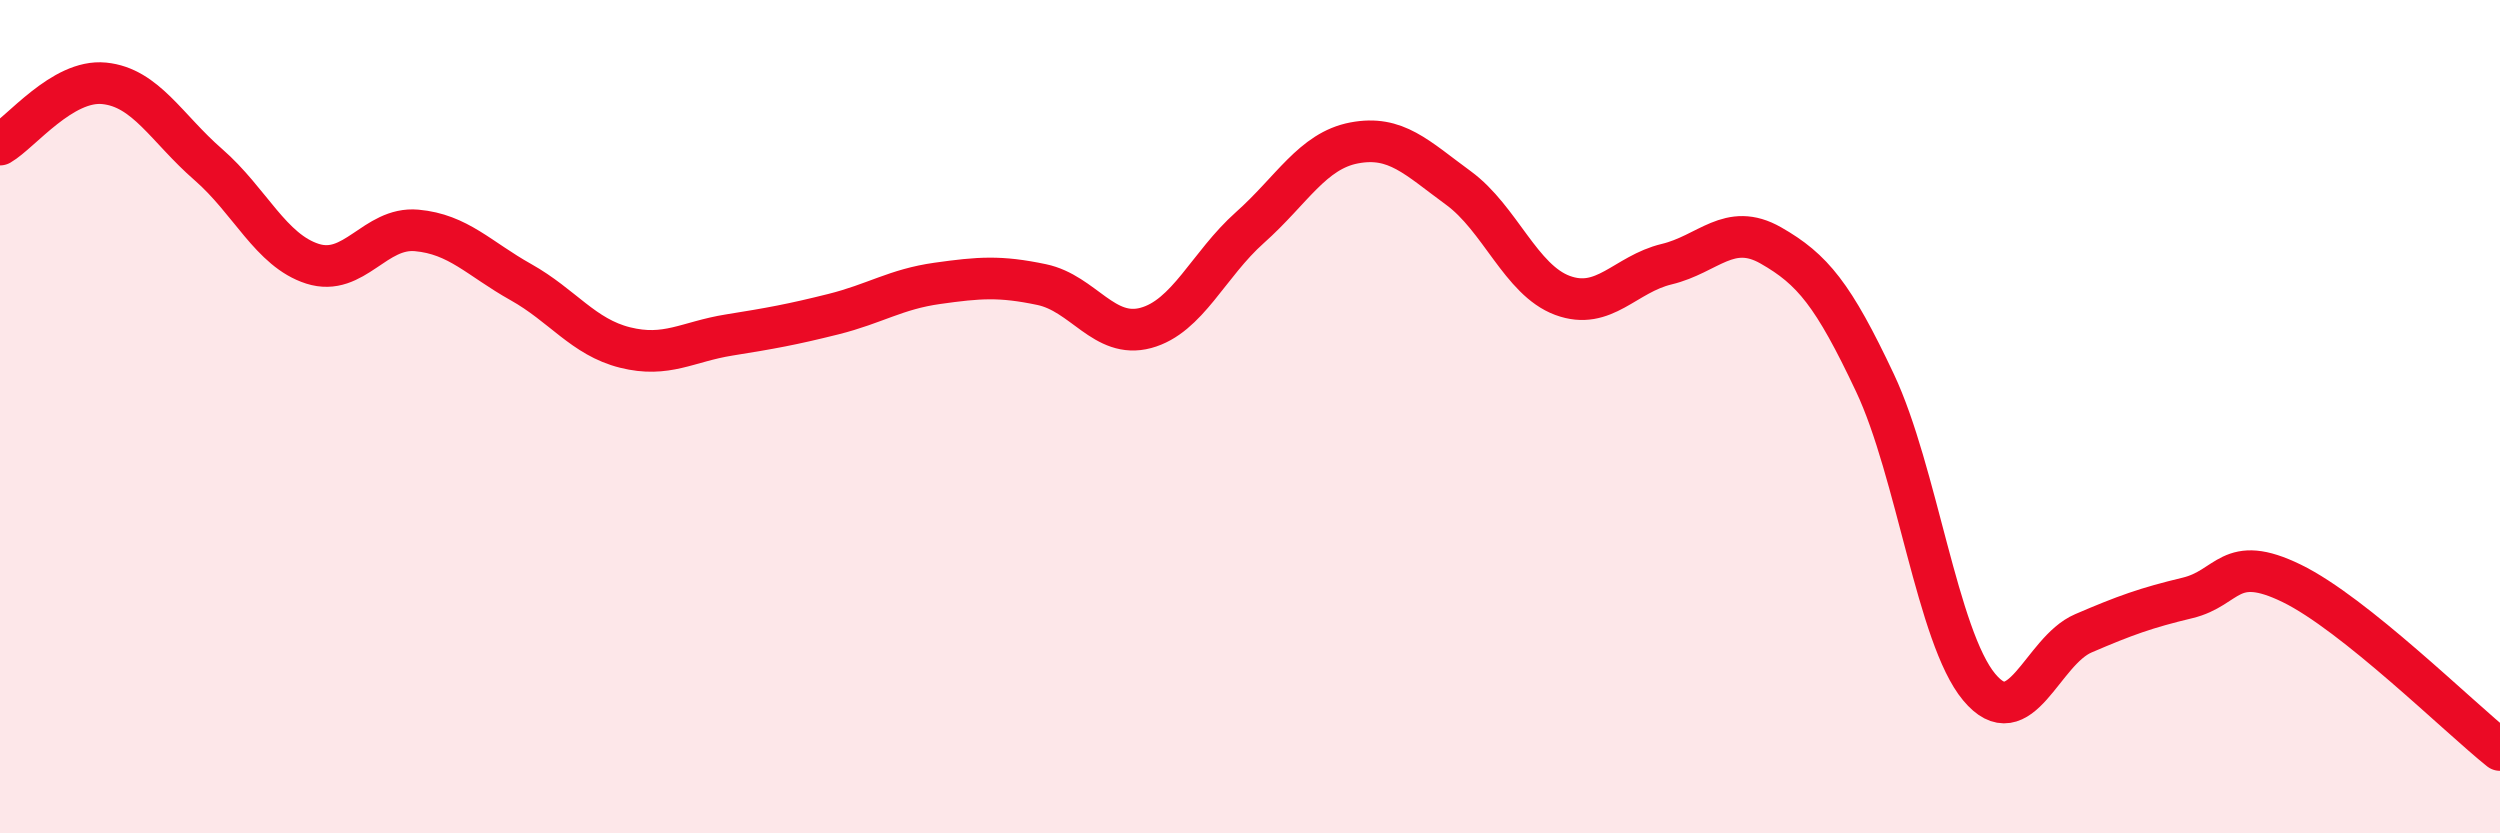
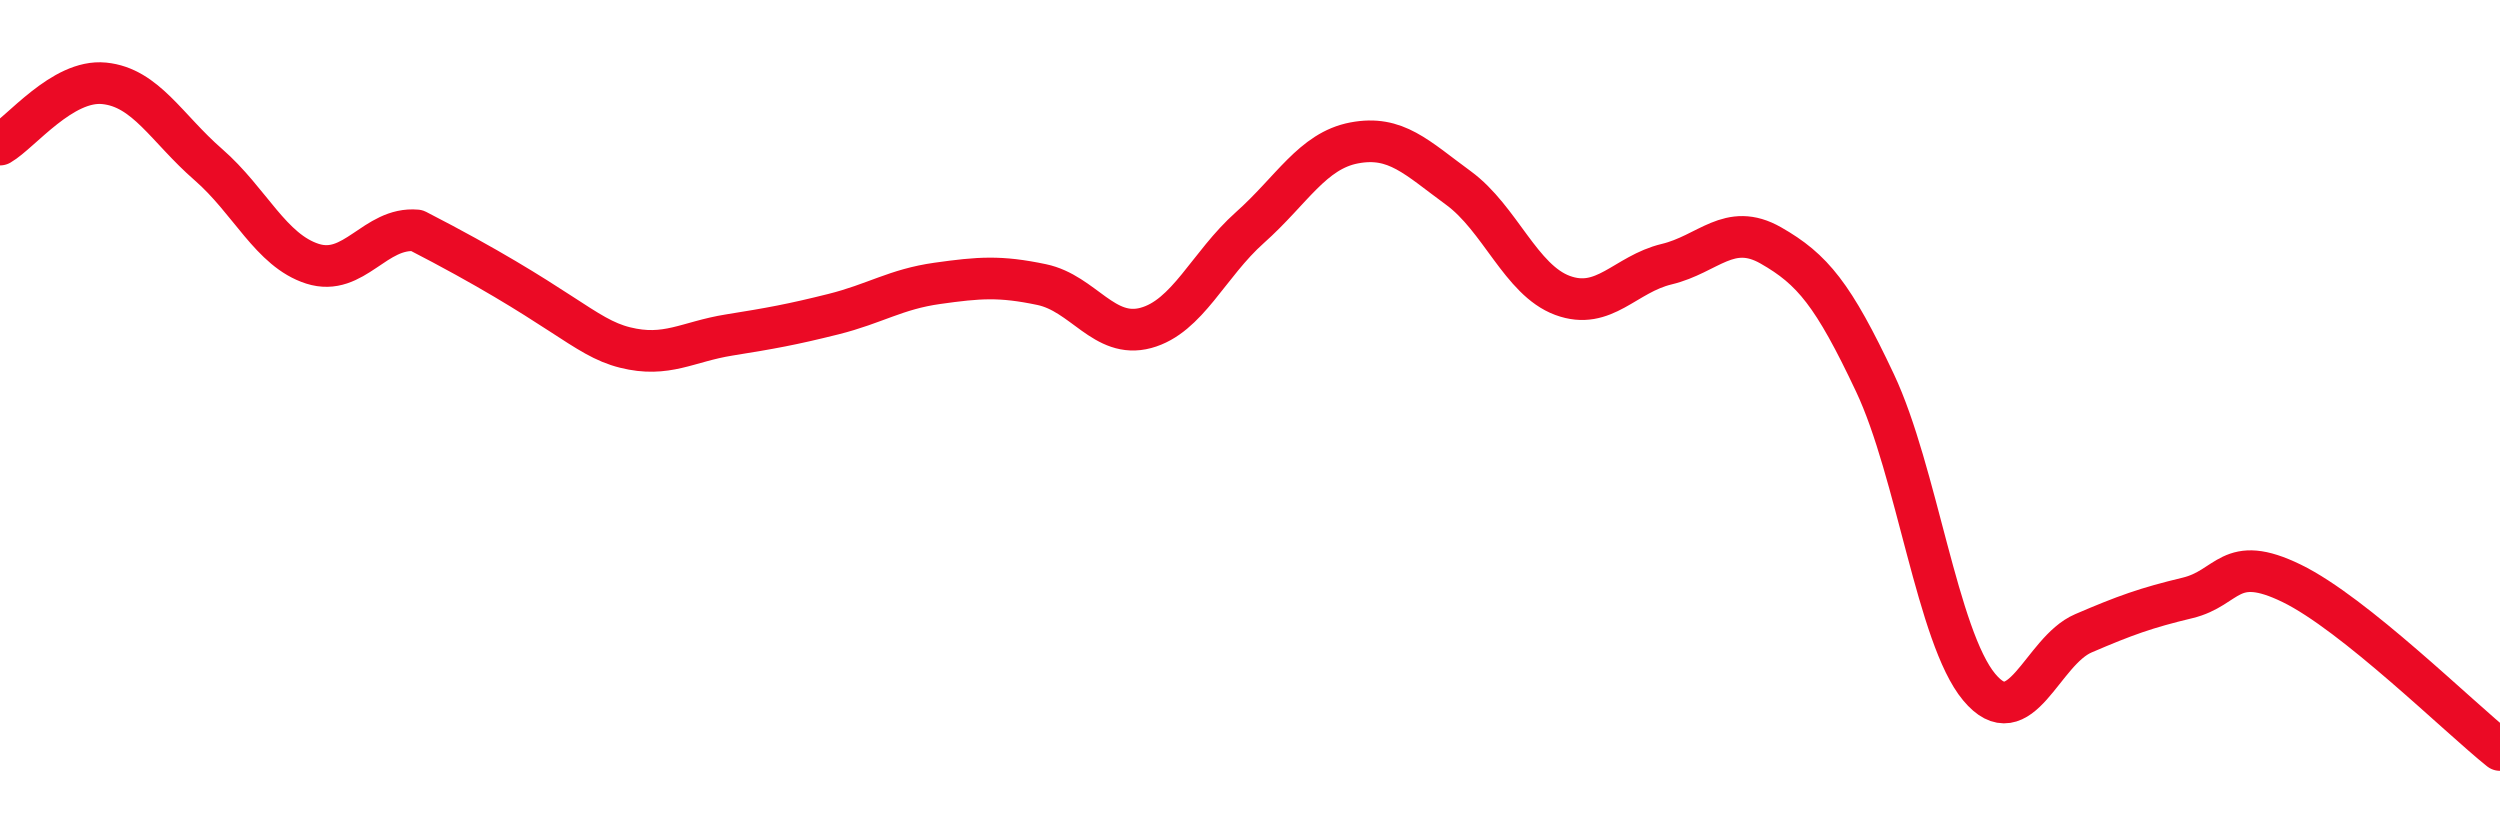
<svg xmlns="http://www.w3.org/2000/svg" width="60" height="20" viewBox="0 0 60 20">
-   <path d="M 0,3.47 C 0.5,3.18 1.5,1.9 2.5,2 C 3.5,2.1 4,3.08 5,3.95 C 6,4.82 6.5,6.01 7.5,6.33 C 8.5,6.65 9,5.44 10,5.53 C 11,5.62 11.5,6.21 12.5,6.77 C 13.5,7.33 14,8.09 15,8.34 C 16,8.59 16.5,8.2 17.5,8.04 C 18.5,7.88 19,7.79 20,7.54 C 21,7.29 21.5,6.94 22.5,6.8 C 23.5,6.66 24,6.62 25,6.83 C 26,7.04 26.5,8.14 27.5,7.87 C 28.5,7.6 29,6.35 30,5.46 C 31,4.57 31.5,3.62 32.5,3.43 C 33.5,3.24 34,3.78 35,4.51 C 36,5.24 36.5,6.72 37.5,7.09 C 38.5,7.46 39,6.58 40,6.34 C 41,6.1 41.5,5.32 42.5,5.89 C 43.5,6.46 44,7.07 45,9.19 C 46,11.31 46.5,15.29 47.5,16.49 C 48.5,17.69 49,15.63 50,15.2 C 51,14.77 51.5,14.59 52.5,14.35 C 53.5,14.11 53.5,13.27 55,14 C 56.5,14.73 59,17.2 60,18L60 20L0 20Z" fill="#EB0A25" opacity="0.1" stroke-linecap="round" stroke-linejoin="round" />
-   <path d="M 0,3.47 C 0.5,3.18 1.5,1.9 2.5,2 C 3.5,2.1 4,3.08 5,3.95 C 6,4.82 6.5,6.01 7.5,6.33 C 8.5,6.65 9,5.44 10,5.53 C 11,5.62 11.5,6.21 12.5,6.77 C 13.5,7.33 14,8.09 15,8.34 C 16,8.59 16.5,8.2 17.5,8.04 C 18.5,7.88 19,7.79 20,7.54 C 21,7.29 21.5,6.94 22.5,6.8 C 23.5,6.66 24,6.62 25,6.83 C 26,7.04 26.5,8.14 27.5,7.87 C 28.5,7.6 29,6.35 30,5.46 C 31,4.57 31.5,3.62 32.5,3.43 C 33.5,3.24 34,3.78 35,4.51 C 36,5.24 36.5,6.72 37.5,7.09 C 38.5,7.46 39,6.58 40,6.34 C 41,6.1 41.5,5.32 42.5,5.89 C 43.5,6.46 44,7.07 45,9.19 C 46,11.31 46.5,15.29 47.5,16.49 C 48.5,17.69 49,15.63 50,15.2 C 51,14.77 51.5,14.59 52.5,14.35 C 53.5,14.11 53.5,13.27 55,14 C 56.5,14.73 59,17.2 60,18" stroke="#EB0A25" stroke-width="1" fill="none" stroke-linecap="round" stroke-linejoin="round" />
+   <path d="M 0,3.47 C 0.5,3.18 1.5,1.9 2.5,2 C 3.5,2.1 4,3.08 5,3.95 C 6,4.82 6.5,6.01 7.5,6.33 C 8.5,6.65 9,5.44 10,5.53 C 13.5,7.33 14,8.09 15,8.34 C 16,8.59 16.5,8.2 17.5,8.04 C 18.5,7.88 19,7.79 20,7.54 C 21,7.29 21.5,6.94 22.5,6.8 C 23.5,6.66 24,6.62 25,6.83 C 26,7.04 26.5,8.14 27.5,7.87 C 28.5,7.6 29,6.35 30,5.46 C 31,4.57 31.5,3.62 32.5,3.43 C 33.5,3.24 34,3.78 35,4.51 C 36,5.24 36.5,6.72 37.5,7.09 C 38.5,7.46 39,6.58 40,6.34 C 41,6.1 41.5,5.32 42.5,5.89 C 43.5,6.46 44,7.07 45,9.19 C 46,11.31 46.5,15.29 47.5,16.49 C 48.5,17.69 49,15.63 50,15.2 C 51,14.77 51.5,14.59 52.5,14.35 C 53.5,14.11 53.5,13.27 55,14 C 56.5,14.73 59,17.2 60,18" stroke="#EB0A25" stroke-width="1" fill="none" stroke-linecap="round" stroke-linejoin="round" />
</svg>